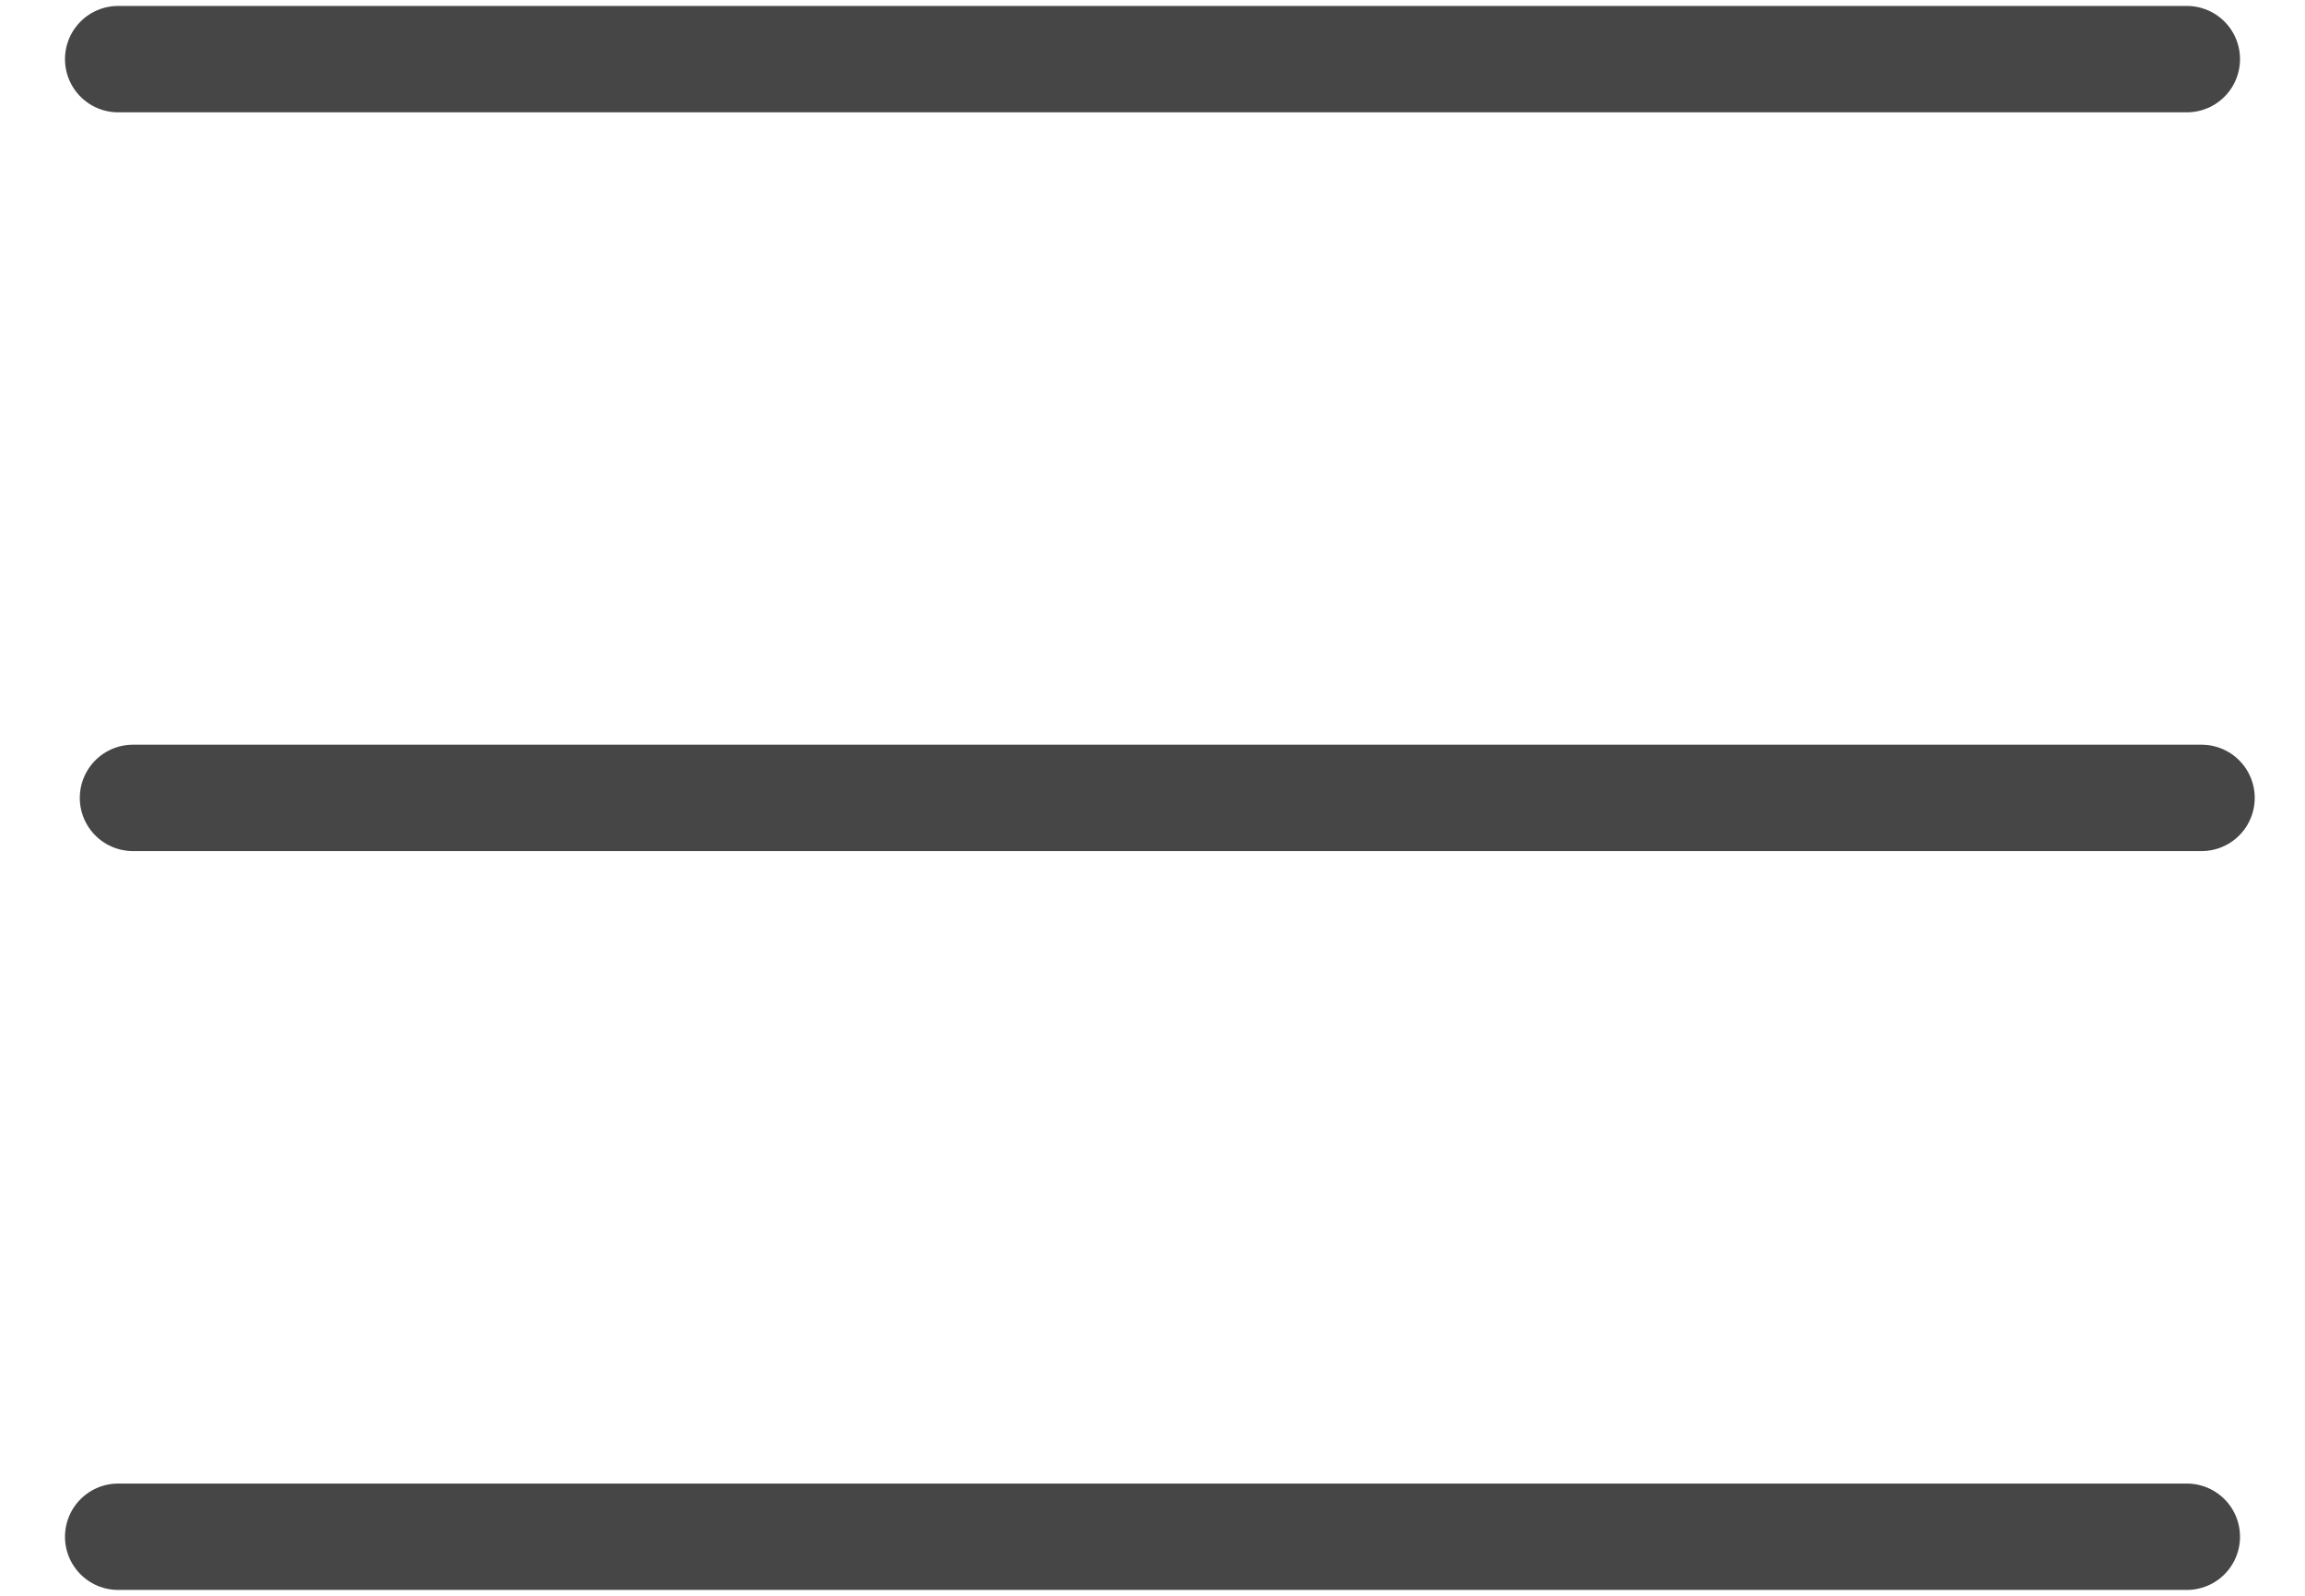
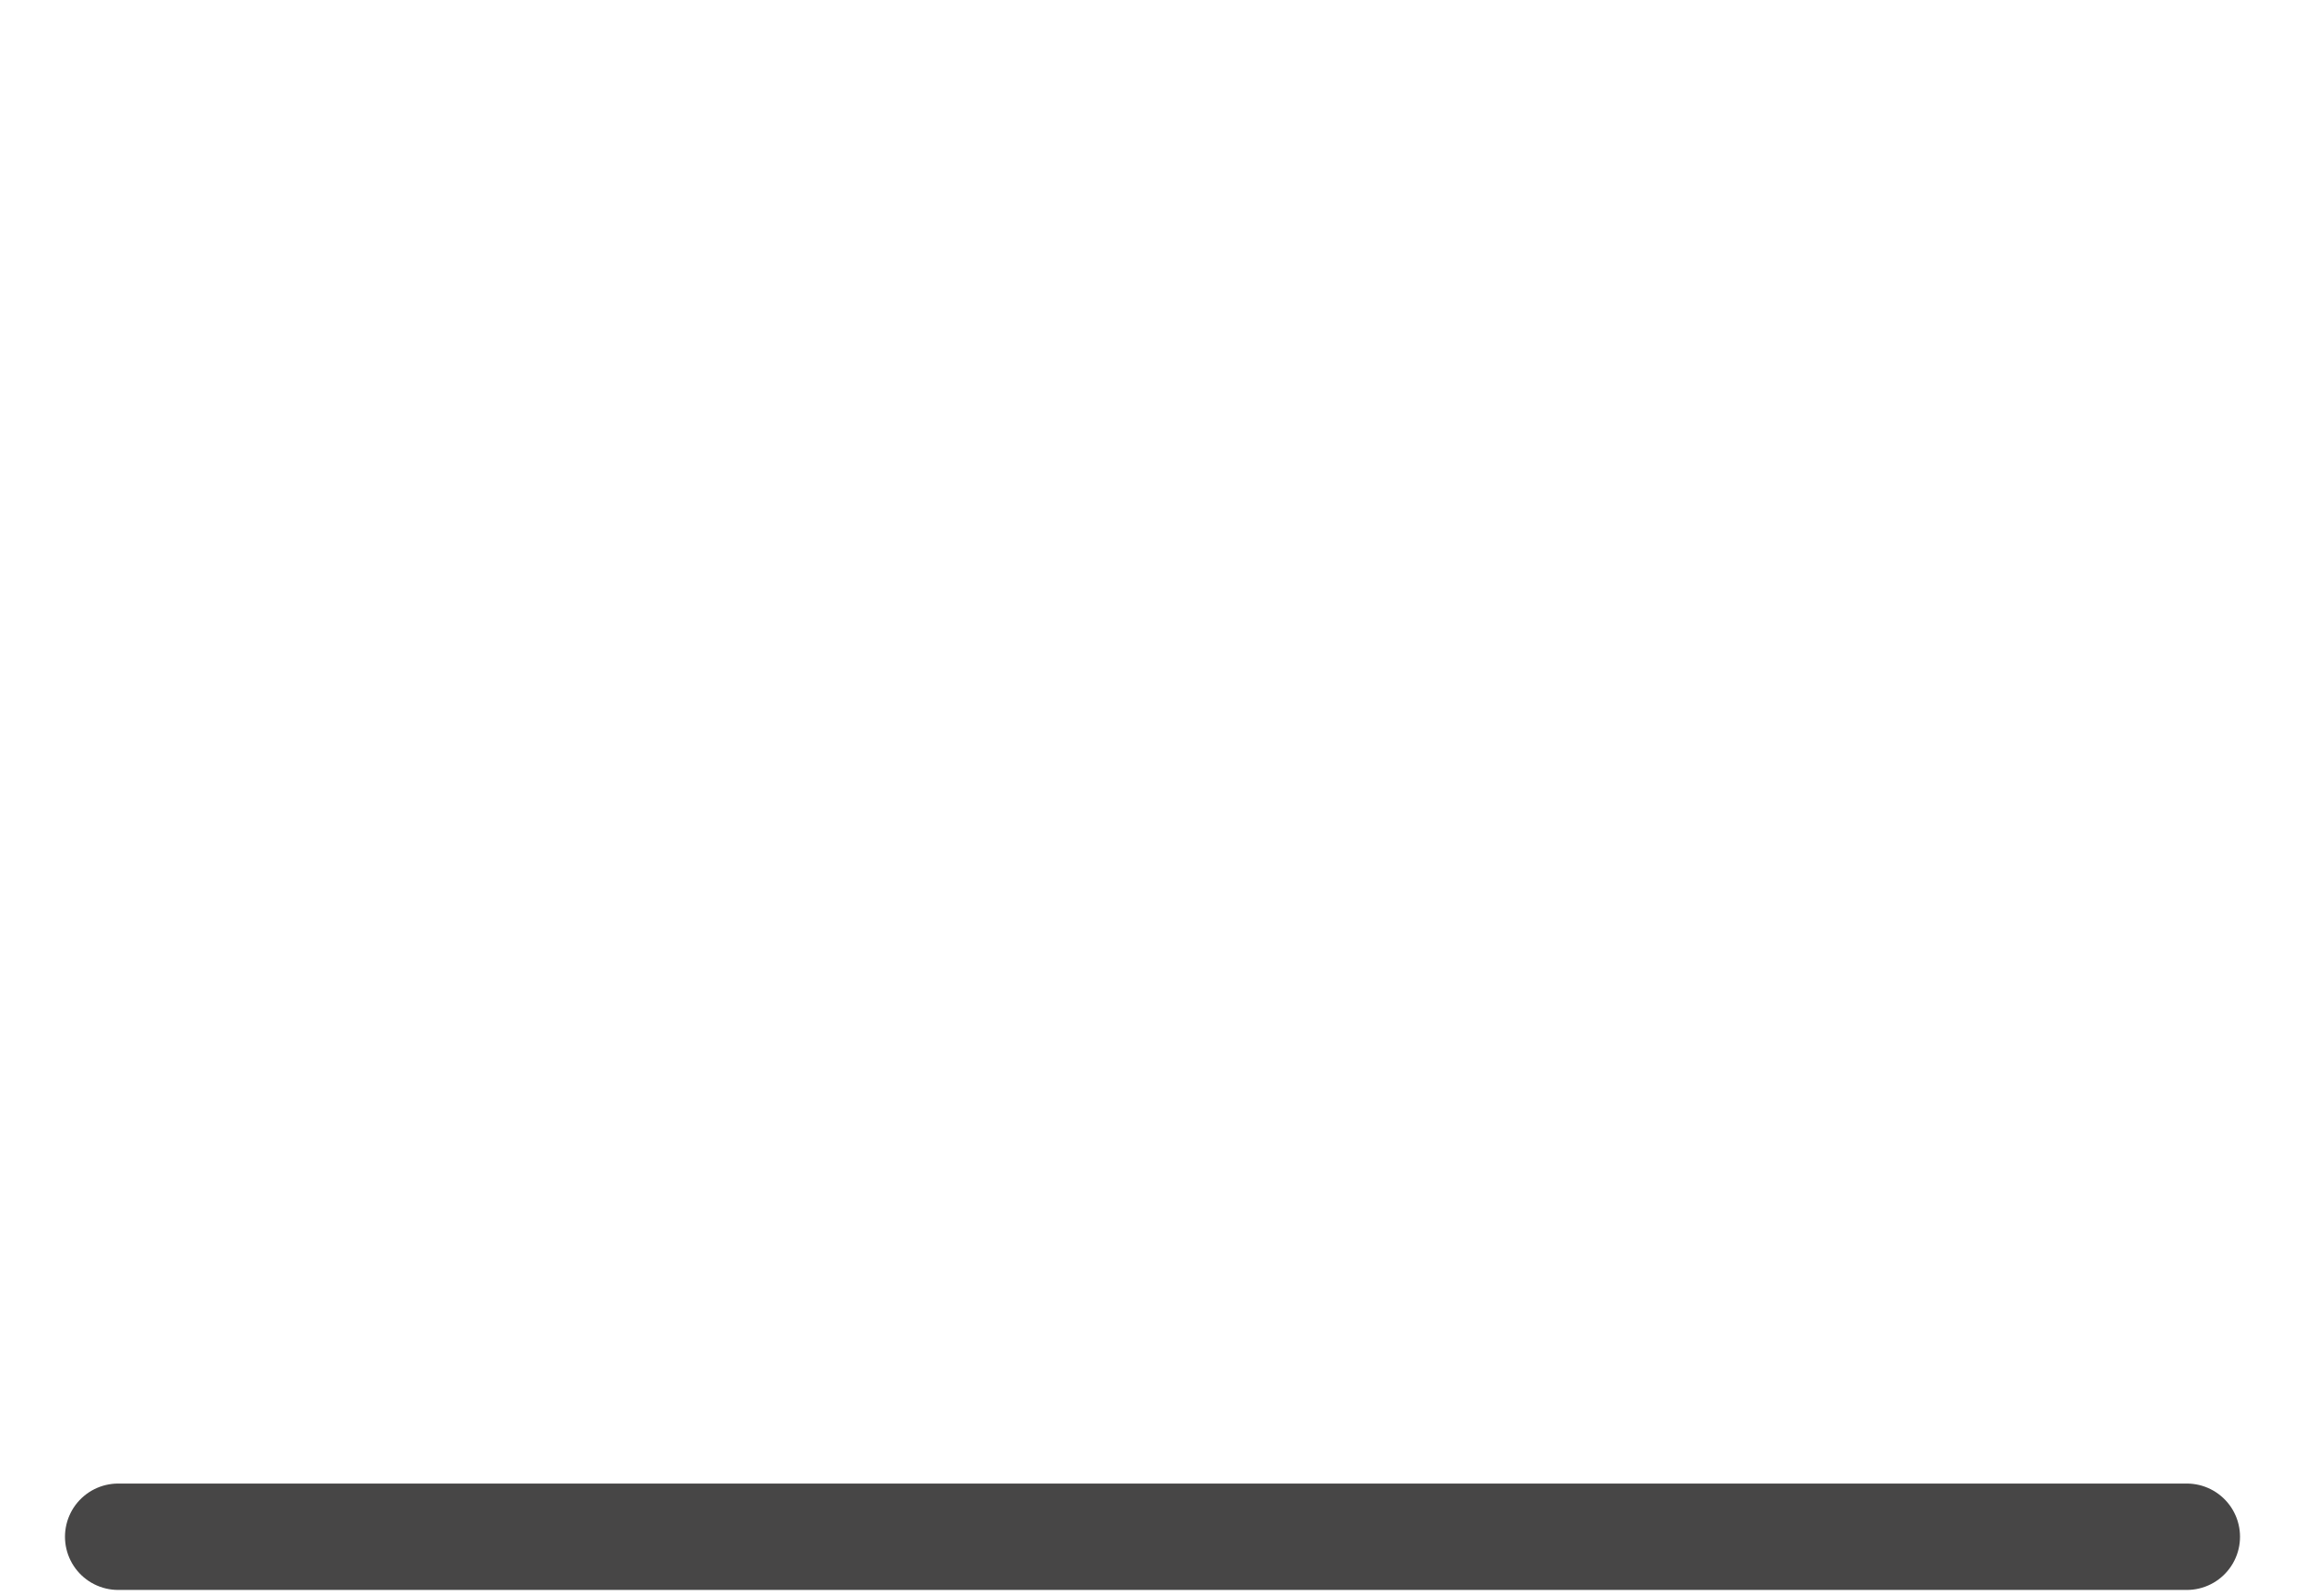
<svg xmlns="http://www.w3.org/2000/svg" width="26" height="18" viewBox="0 0 26 18" fill="none">
-   <path d="M1.333 0.667H24.667" stroke="#474646" stroke-width="1.2" stroke-linecap="round" />
-   <path d="M1.5 9H24.833" stroke="#474646" stroke-width="1.2" stroke-linecap="round" />
  <path d="M1.333 17.334H24.667" stroke="#474646" stroke-width="1.2" stroke-linecap="round" />
</svg>